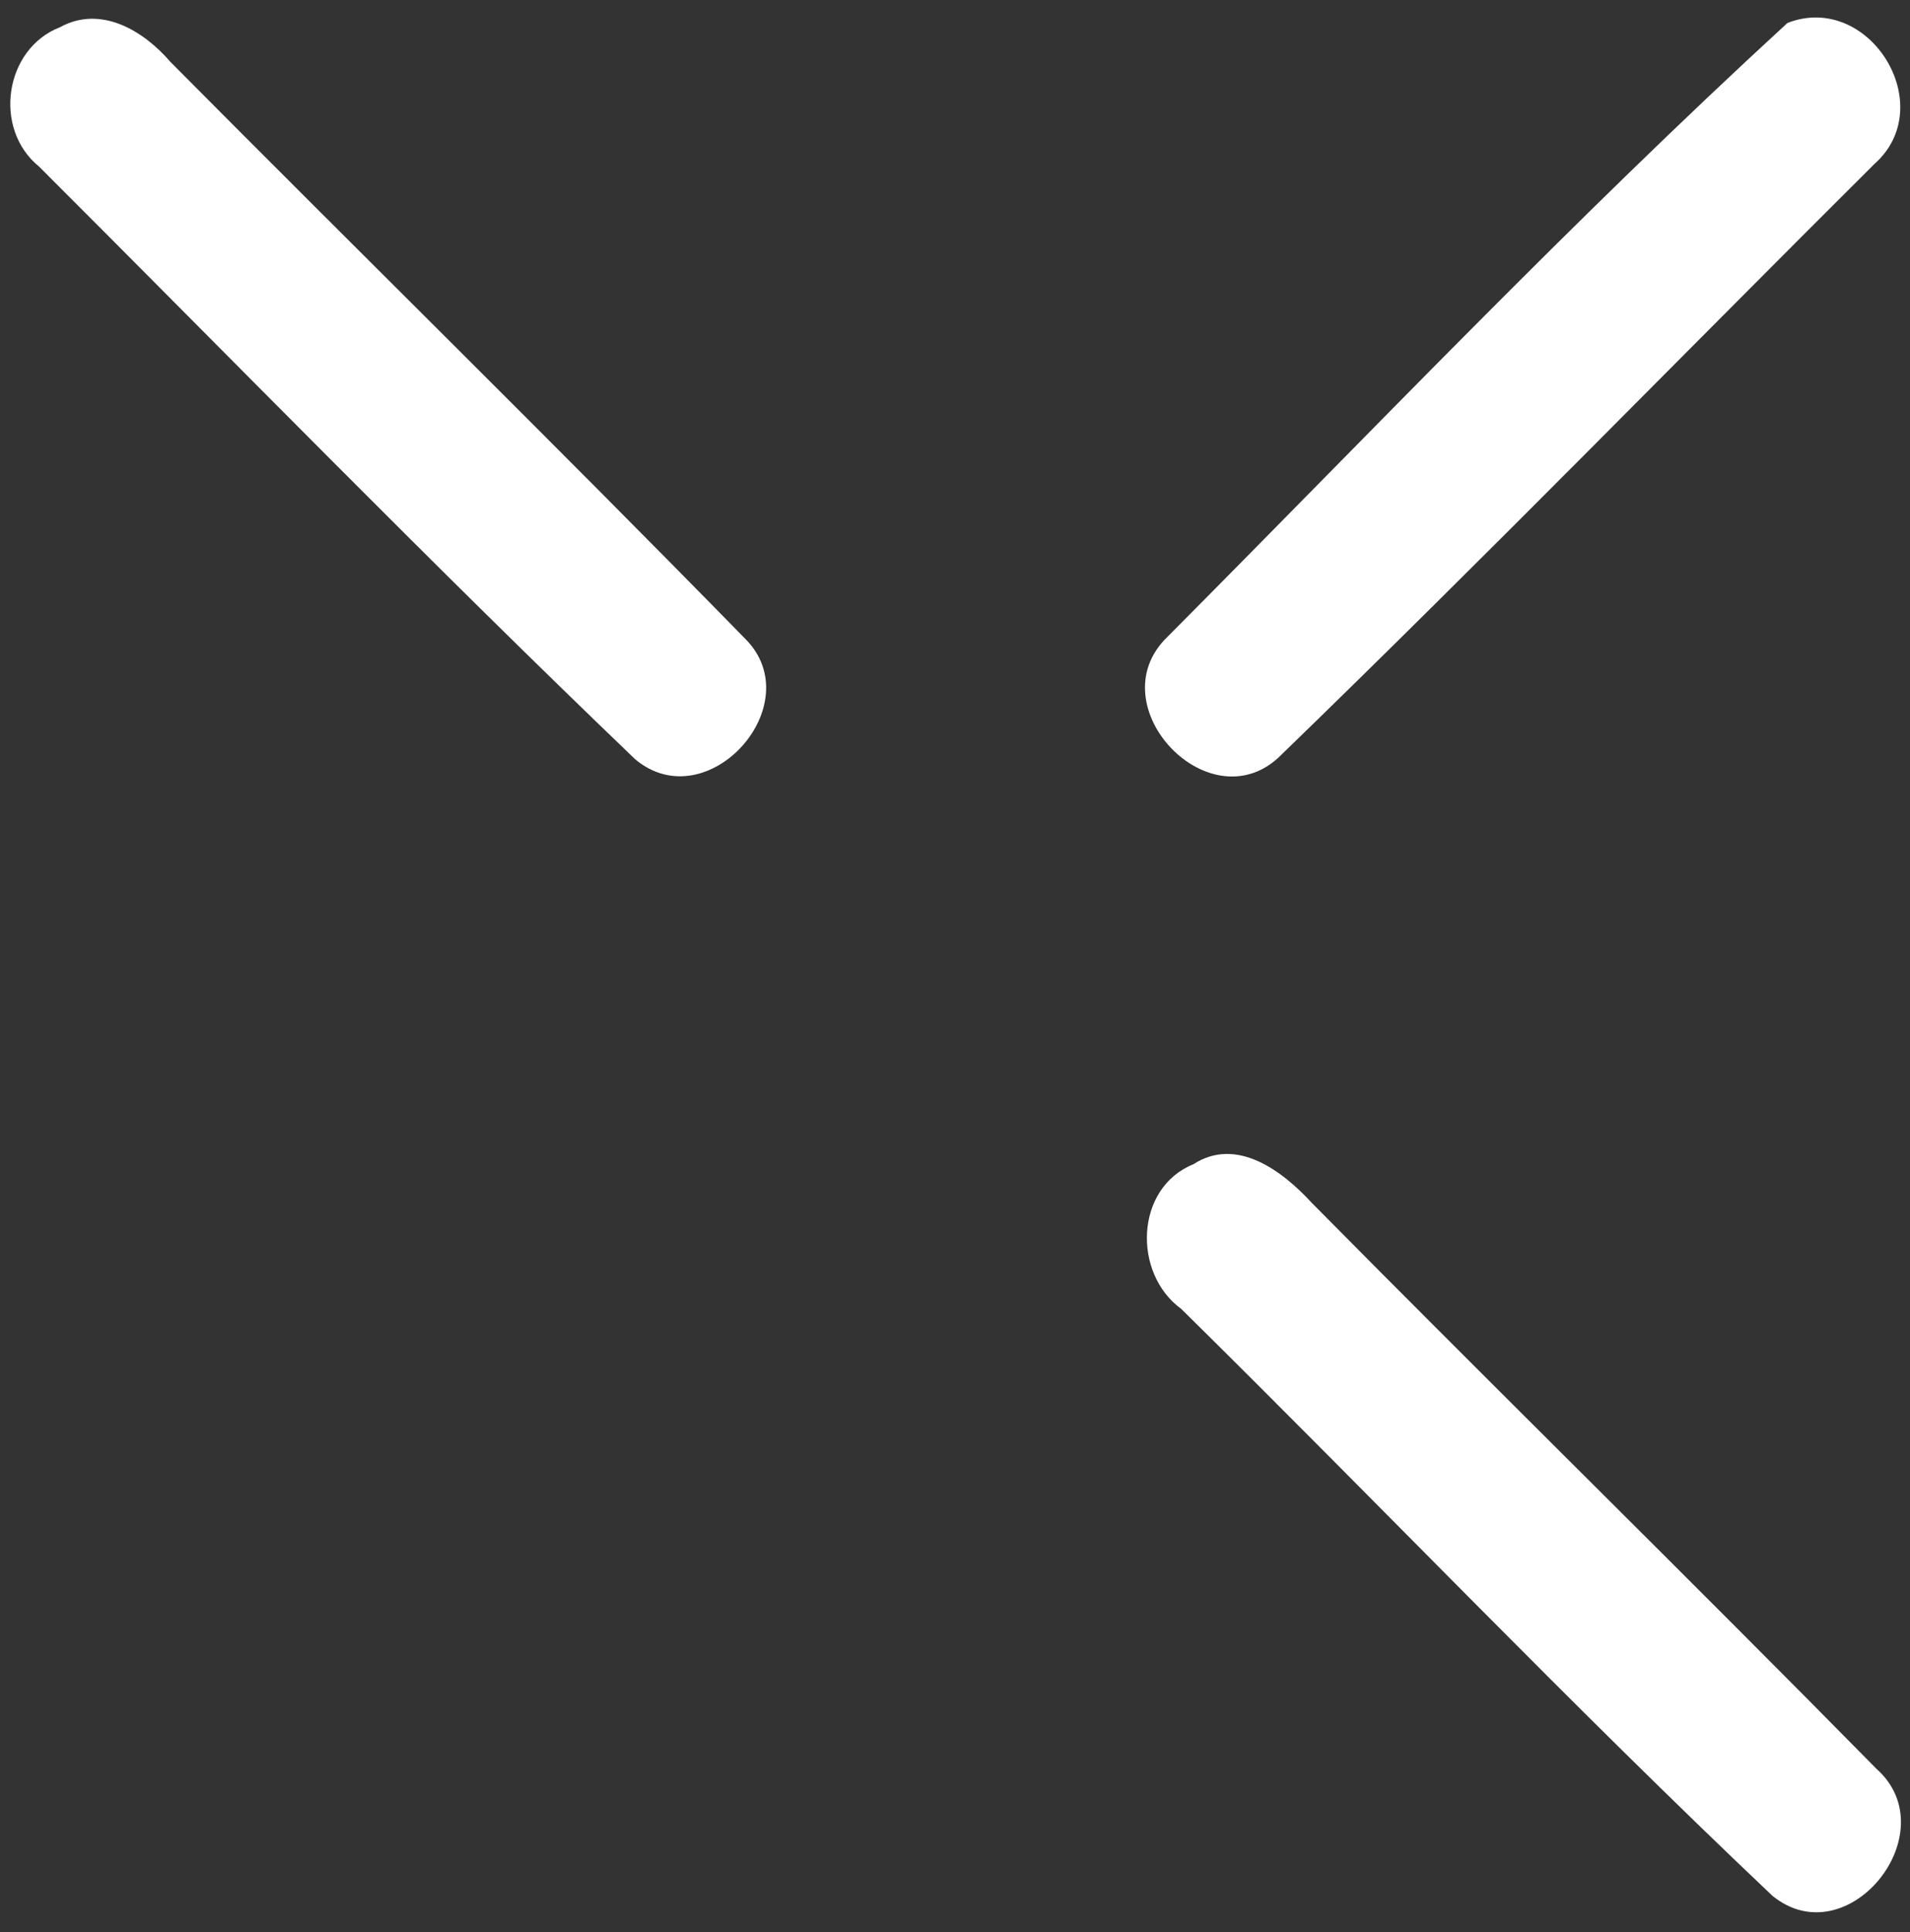
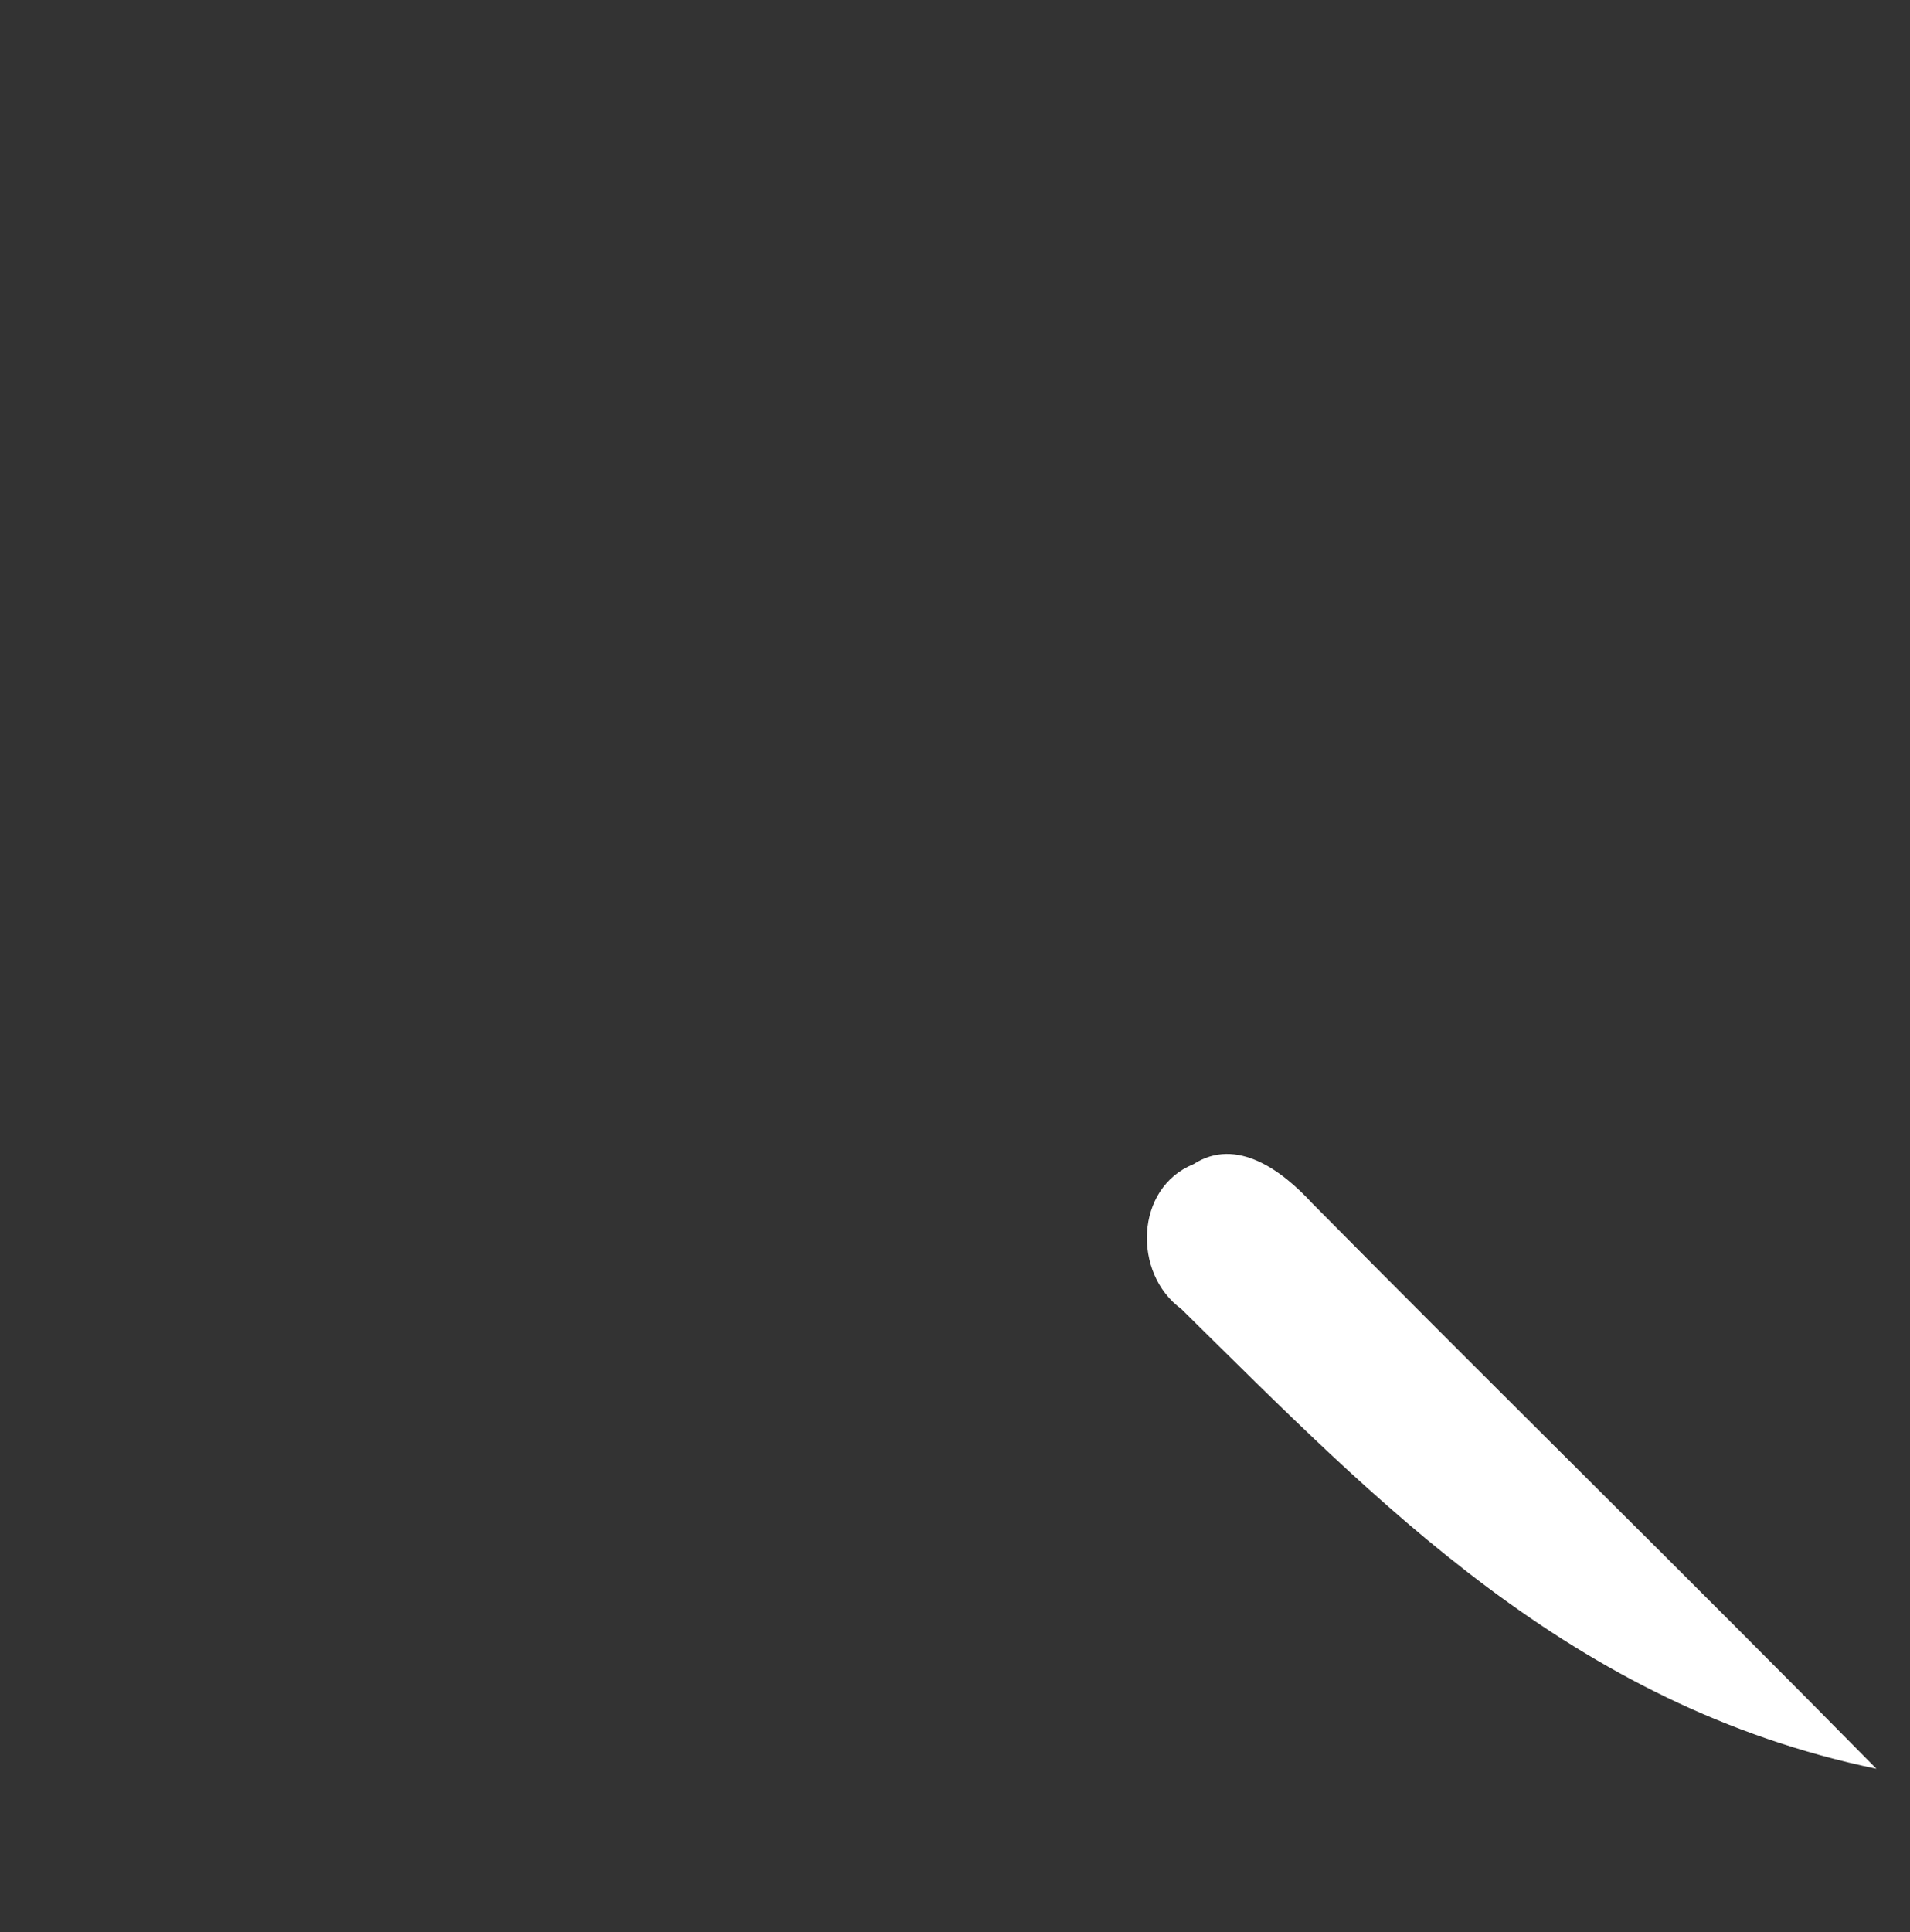
<svg xmlns="http://www.w3.org/2000/svg" width="89" height="90" viewBox="0 0 89 90" fill="none">
  <rect x="0" y="0" width="89" height="90" fill="#333333" stroke="none" />
-   <path d="M2.799 1.266C4.693 0.224 6.688 1.425 7.937 2.88C16.854 11.86 25.881 20.716 34.726 29.756C37.784 32.815 32.964 38.184 29.6 35.371C20.182 26.343 11.055 16.983 1.82 7.76C-0.346 5.999 0.206 2.268 2.799 1.266Z" fill="white" />
-   <path d="M83.289 1.07C87.094 -0.412 90.41 4.924 87.34 7.64C78.139 16.8 69.051 26.11 59.717 35.149C56.439 38.478 51.094 32.886 54.384 29.681C63.937 20.08 73.321 10.218 83.289 1.07Z" fill="white" />
-   <path d="M55.608 54.233C57.625 52.925 59.765 54.552 61.124 56.031C69.858 64.864 78.727 73.55 87.436 82.394C90.764 85.353 86.104 91.164 82.592 88.313C73.21 79.432 64.255 70.05 55.044 60.974C52.769 59.321 52.88 55.335 55.608 54.233Z" fill="white" />
+   <path d="M55.608 54.233C57.625 52.925 59.765 54.552 61.124 56.031C69.858 64.864 78.727 73.55 87.436 82.394C73.21 79.432 64.255 70.05 55.044 60.974C52.769 59.321 52.88 55.335 55.608 54.233Z" fill="white" />
</svg>